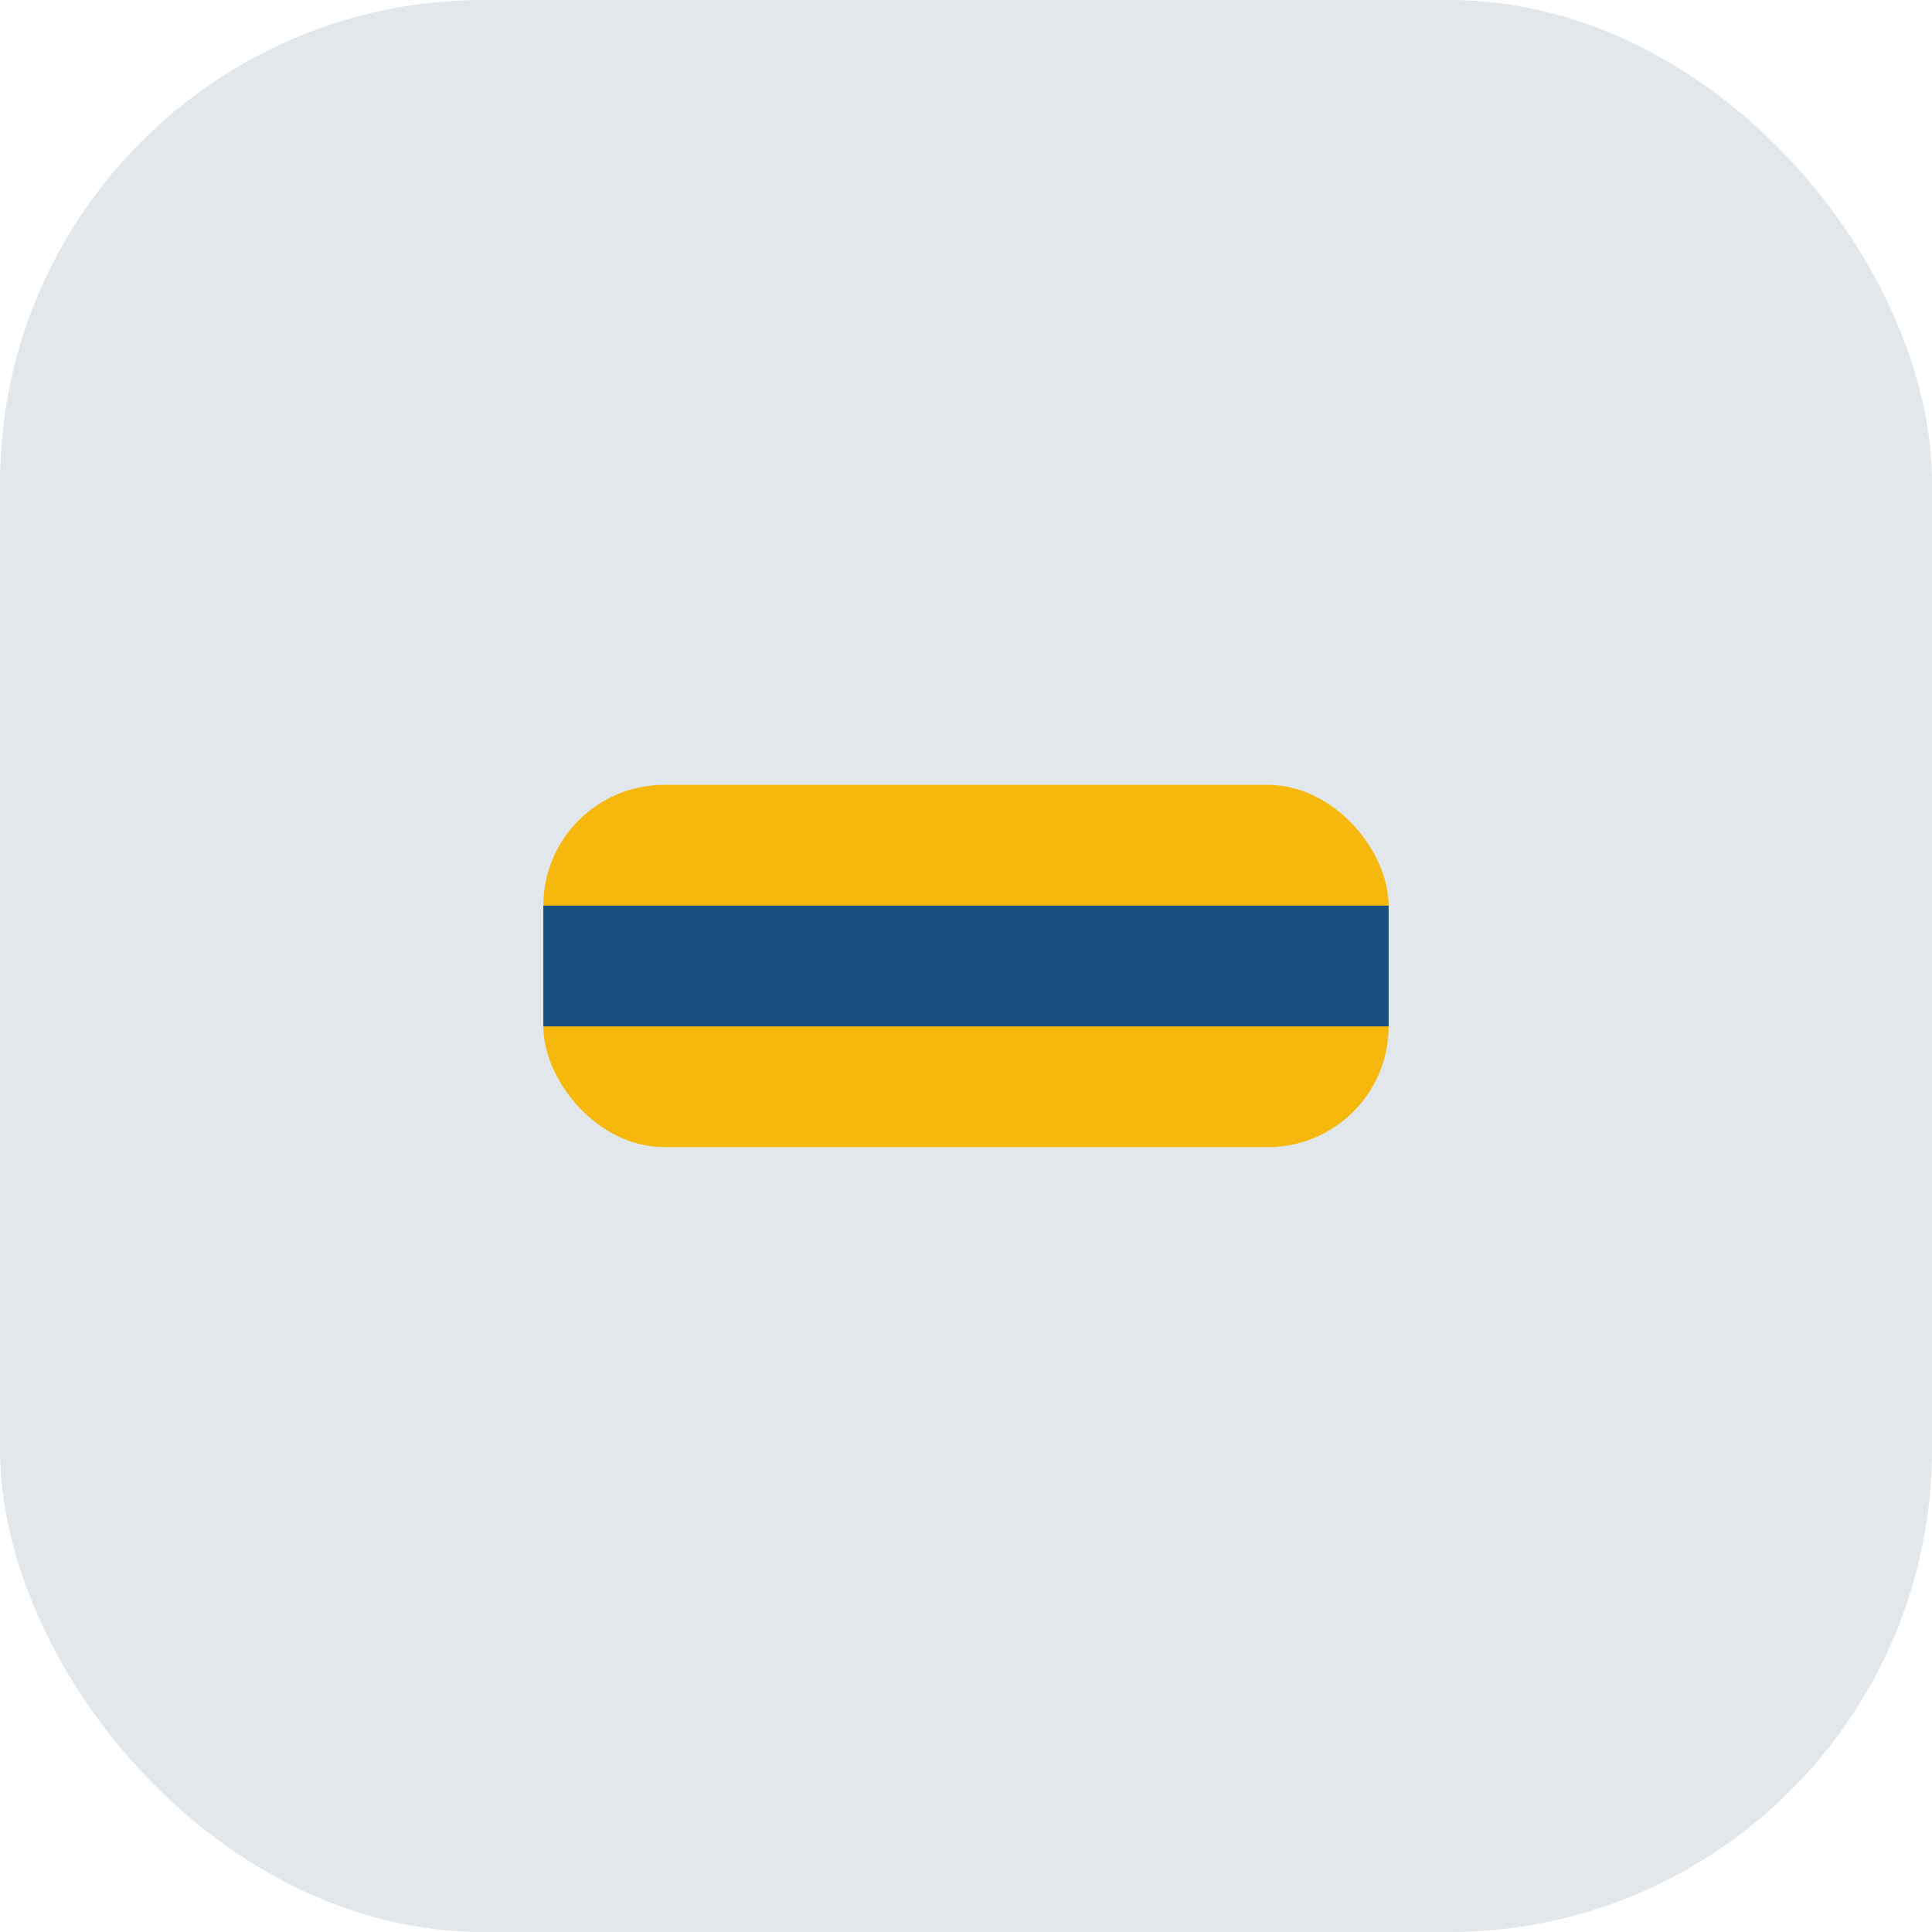
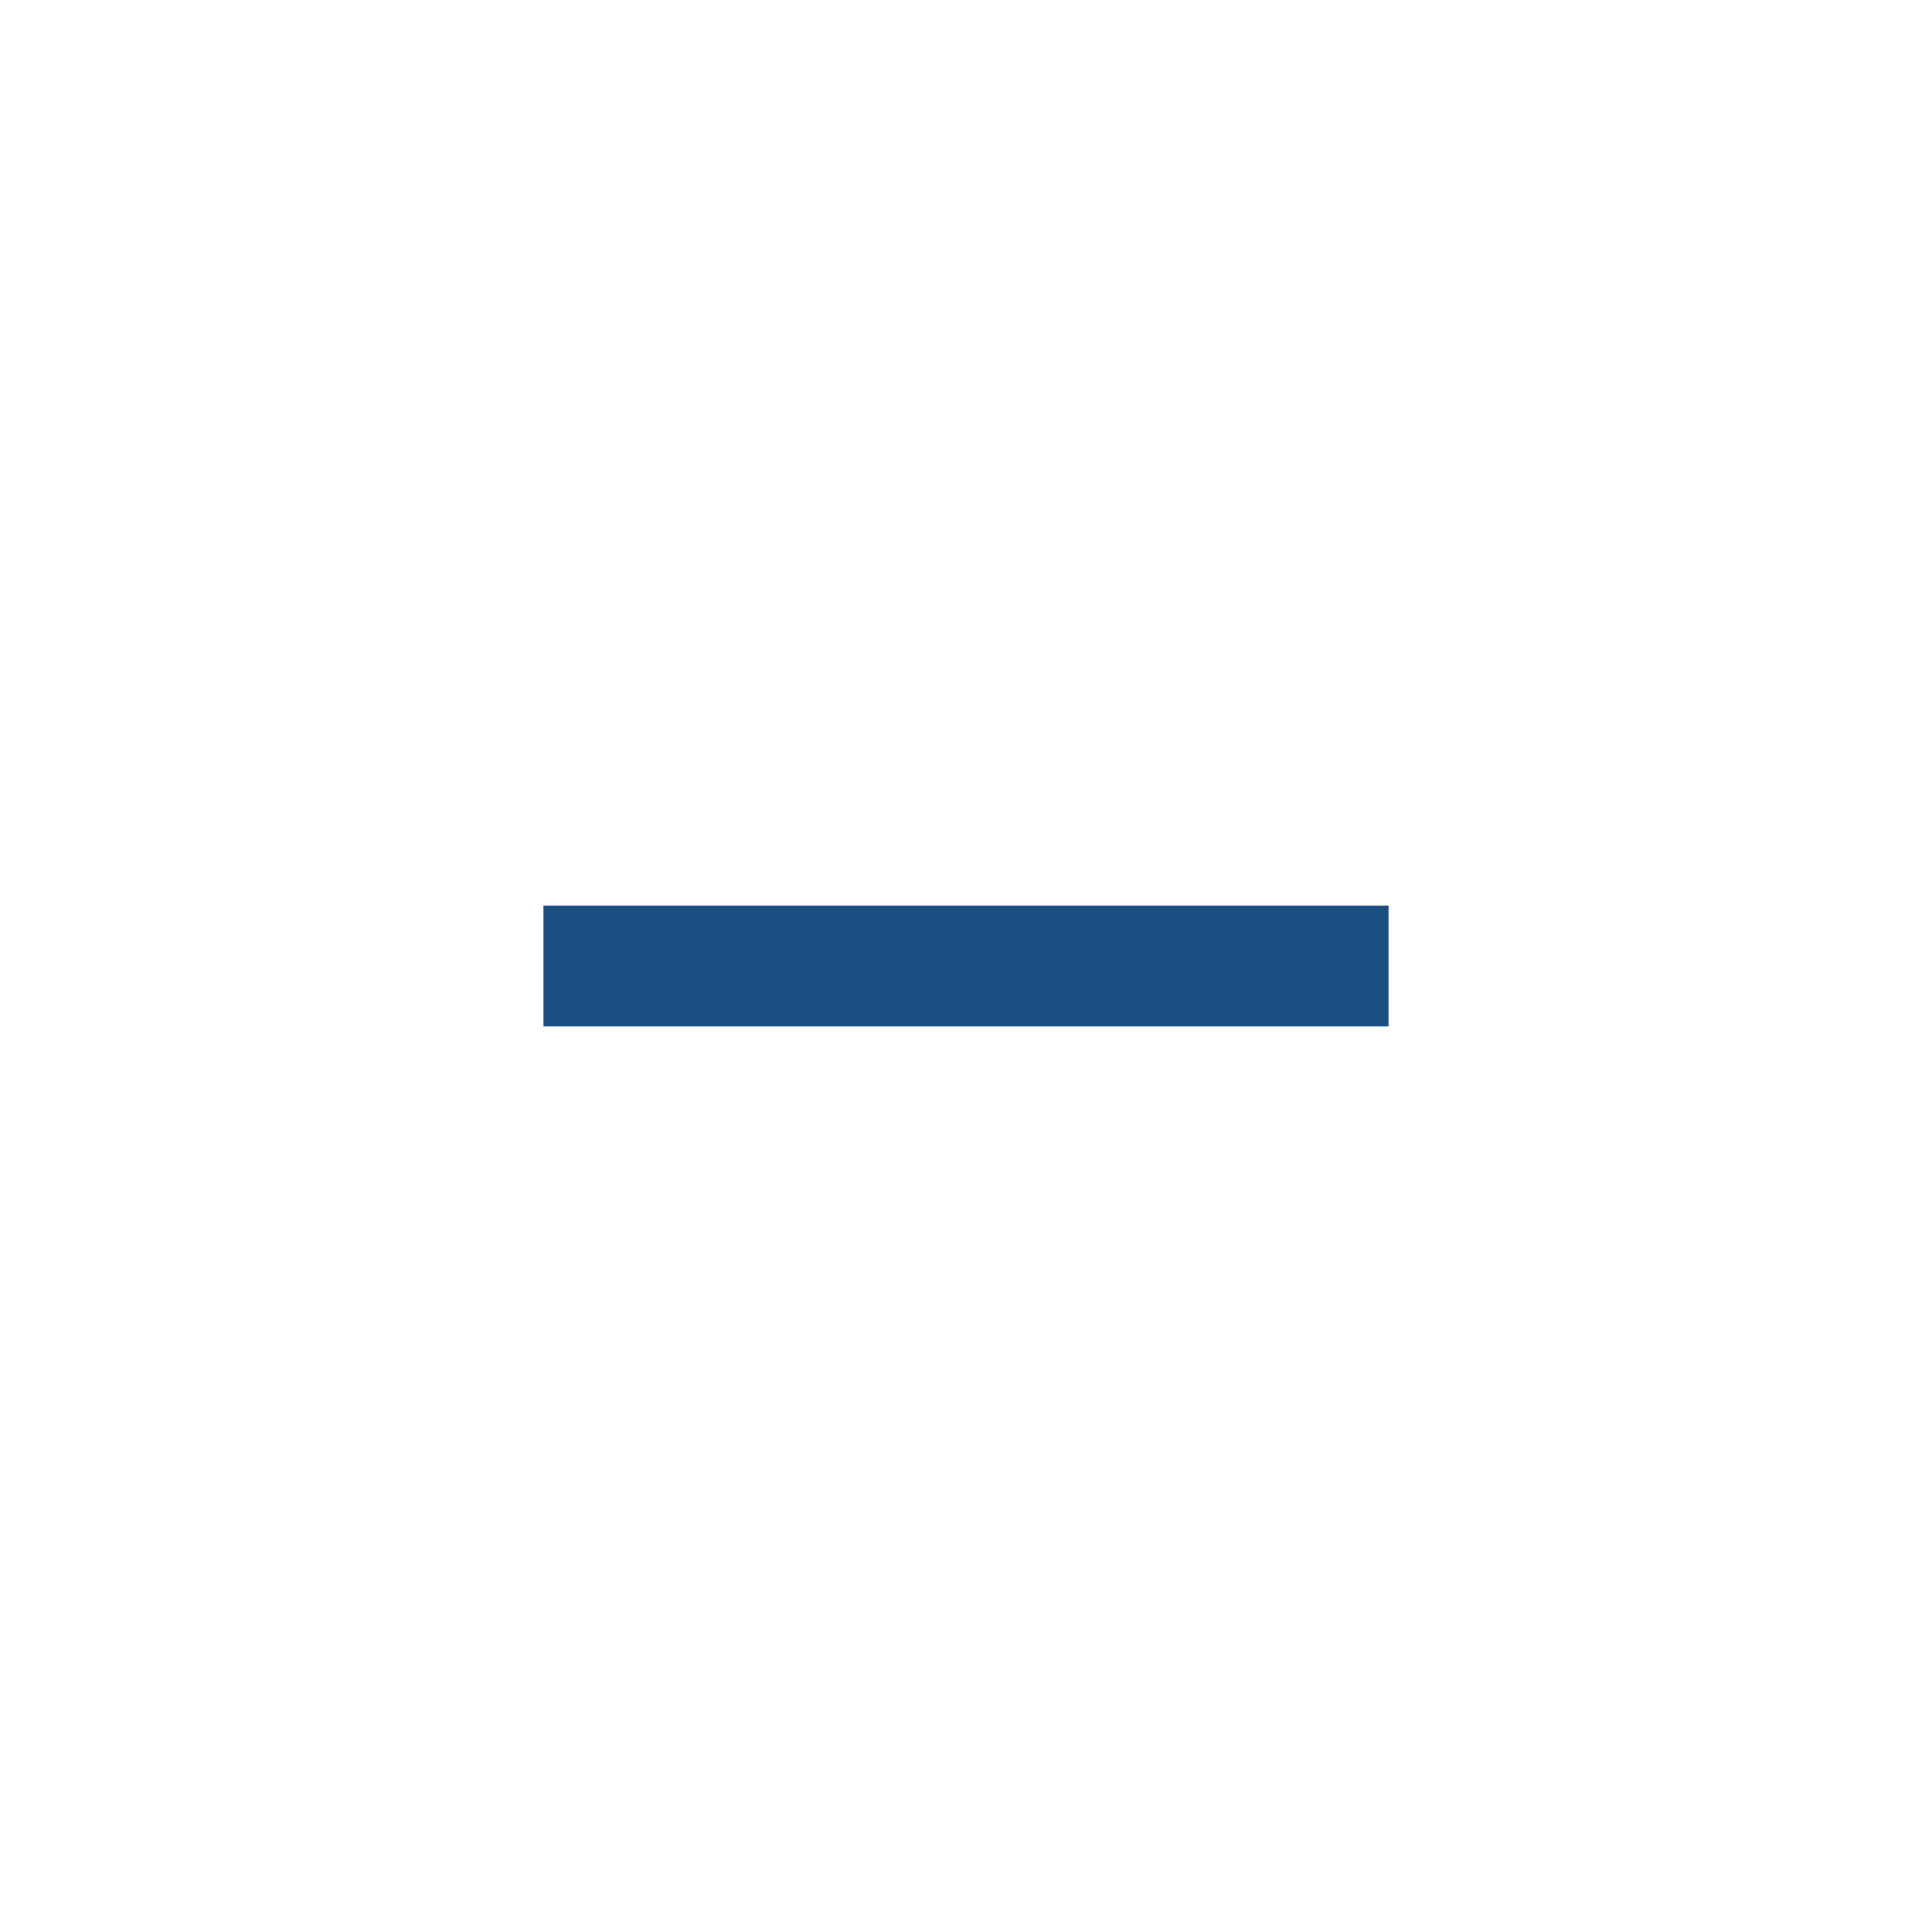
<svg xmlns="http://www.w3.org/2000/svg" width="32" height="32" viewBox="0 0 32 32">
-   <rect fill="#E2E7EB" width="32" height="32" rx="8" />
-   <rect x="9" y="13" width="14" height="6" rx="2" fill="#F6B80D" />
  <path d="M9 16h14" stroke="#1A4F82" stroke-width="2" />
</svg>